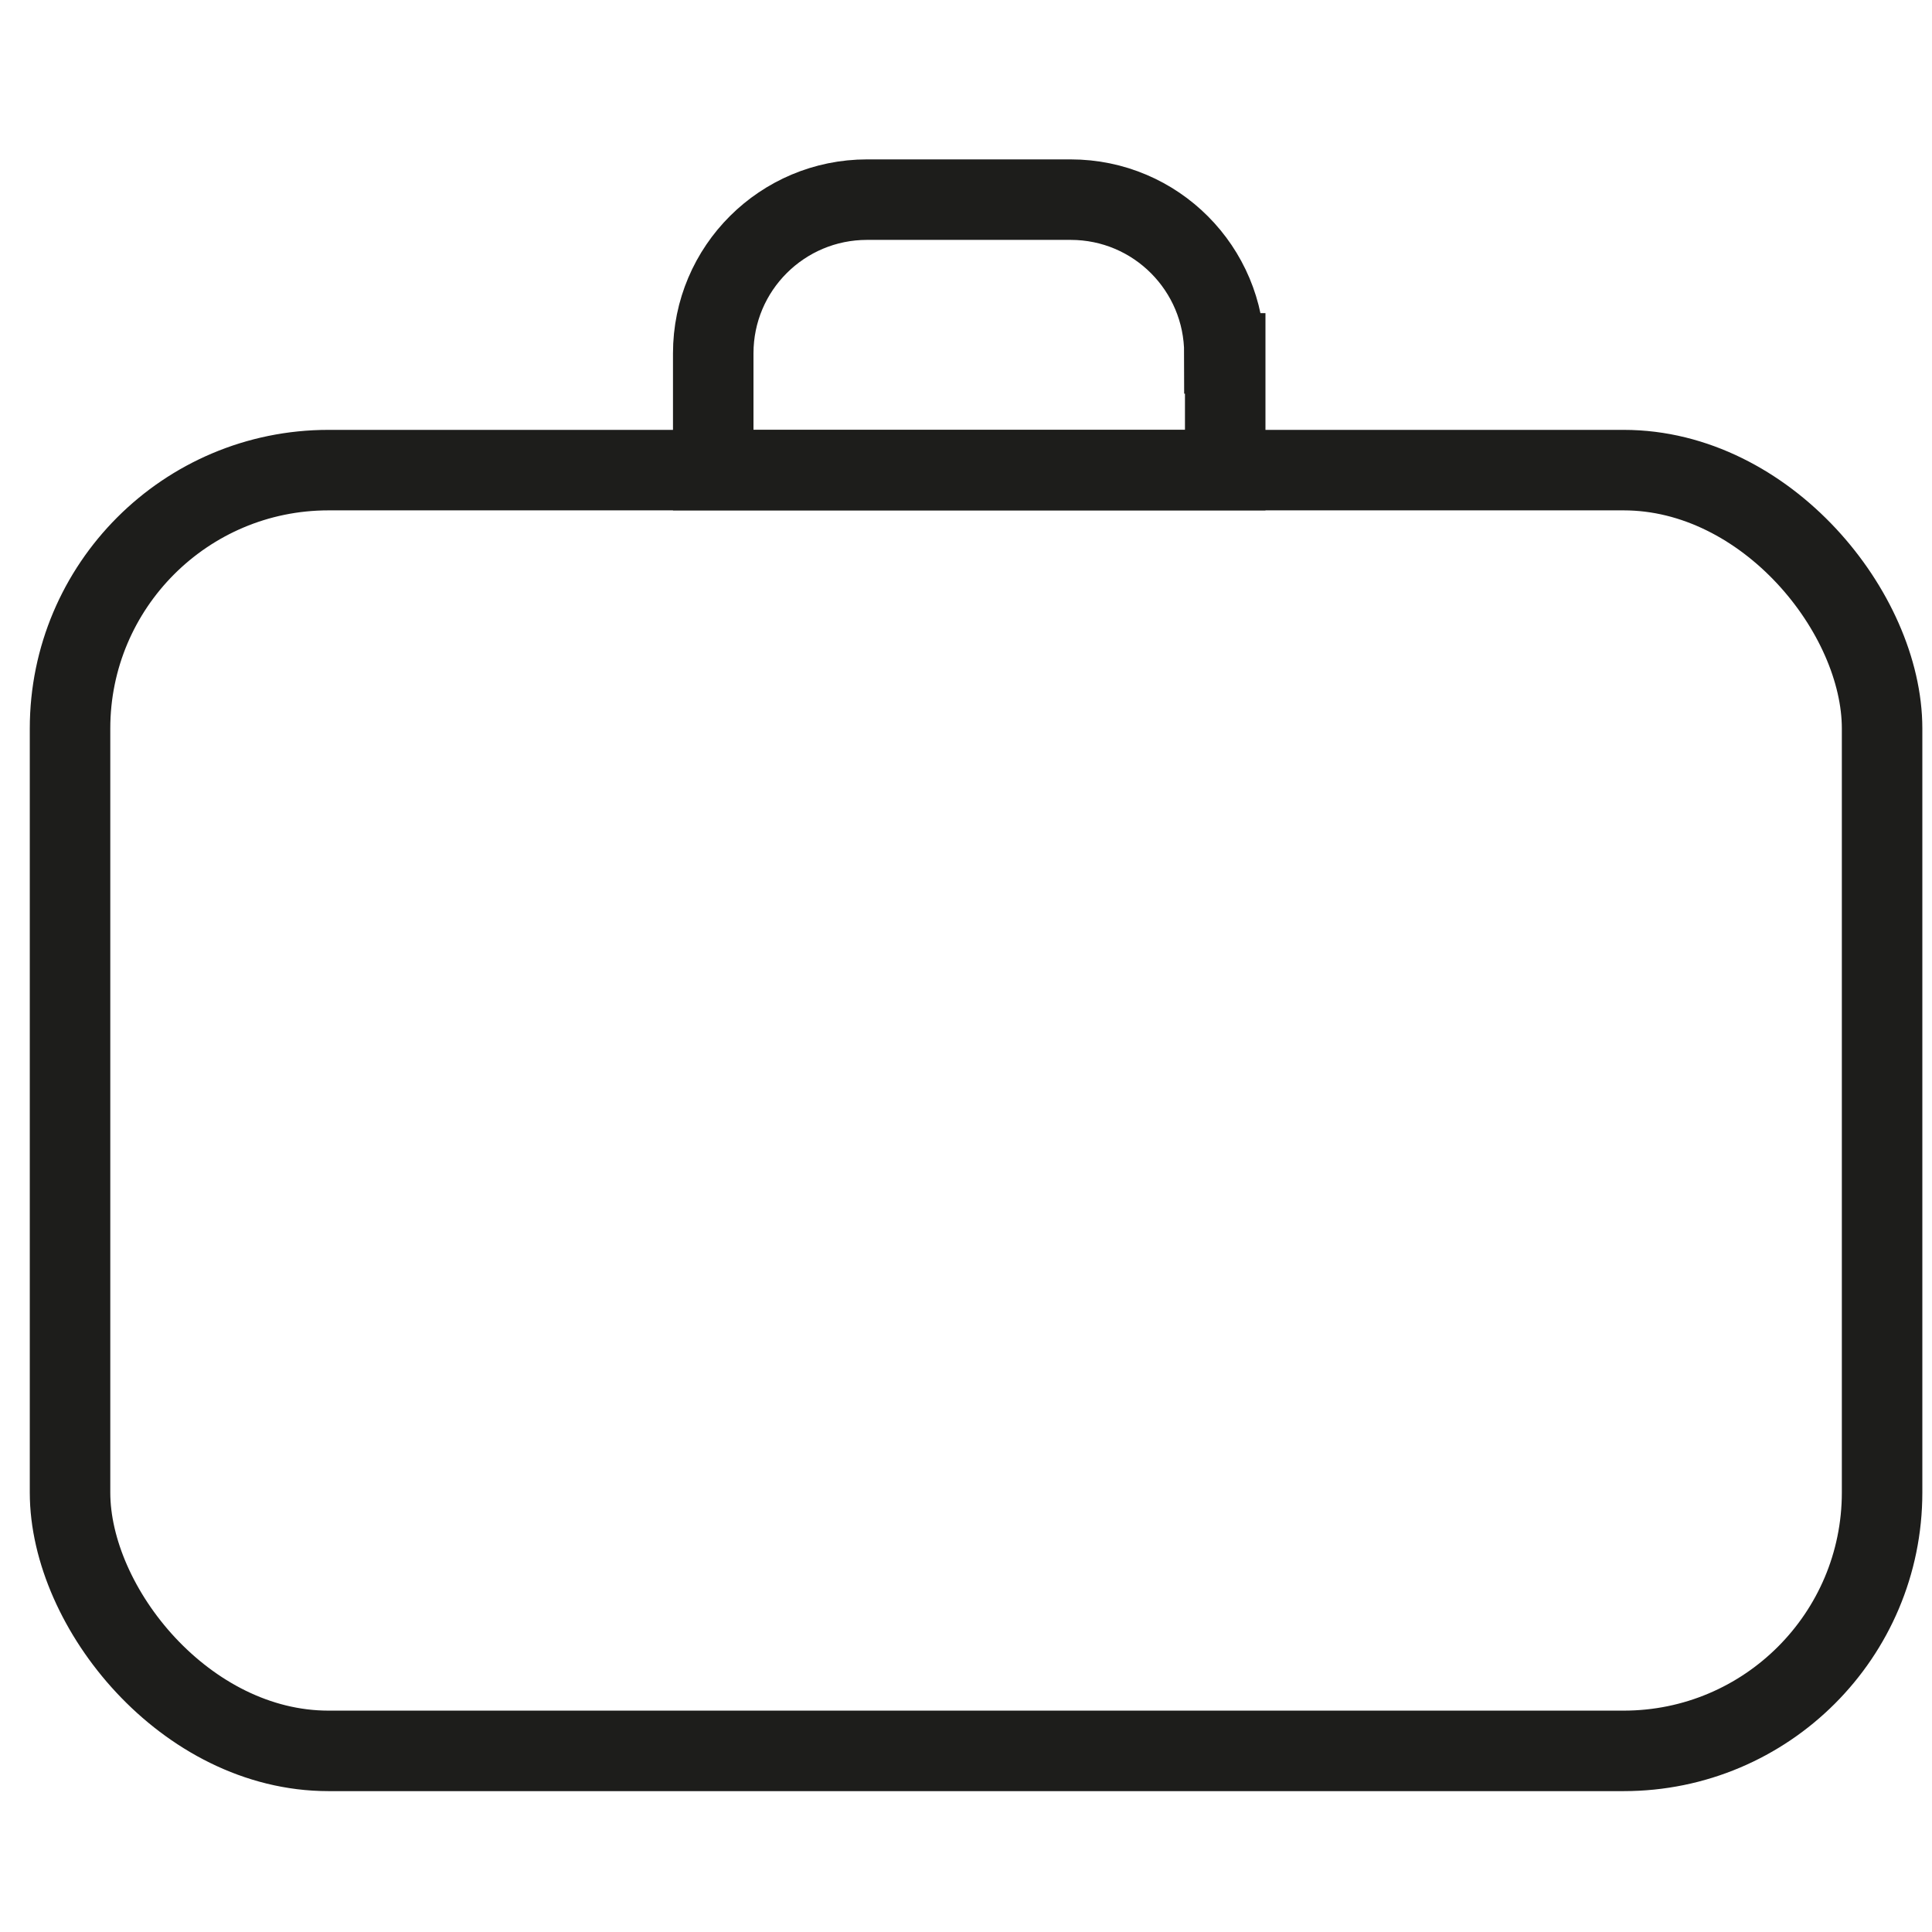
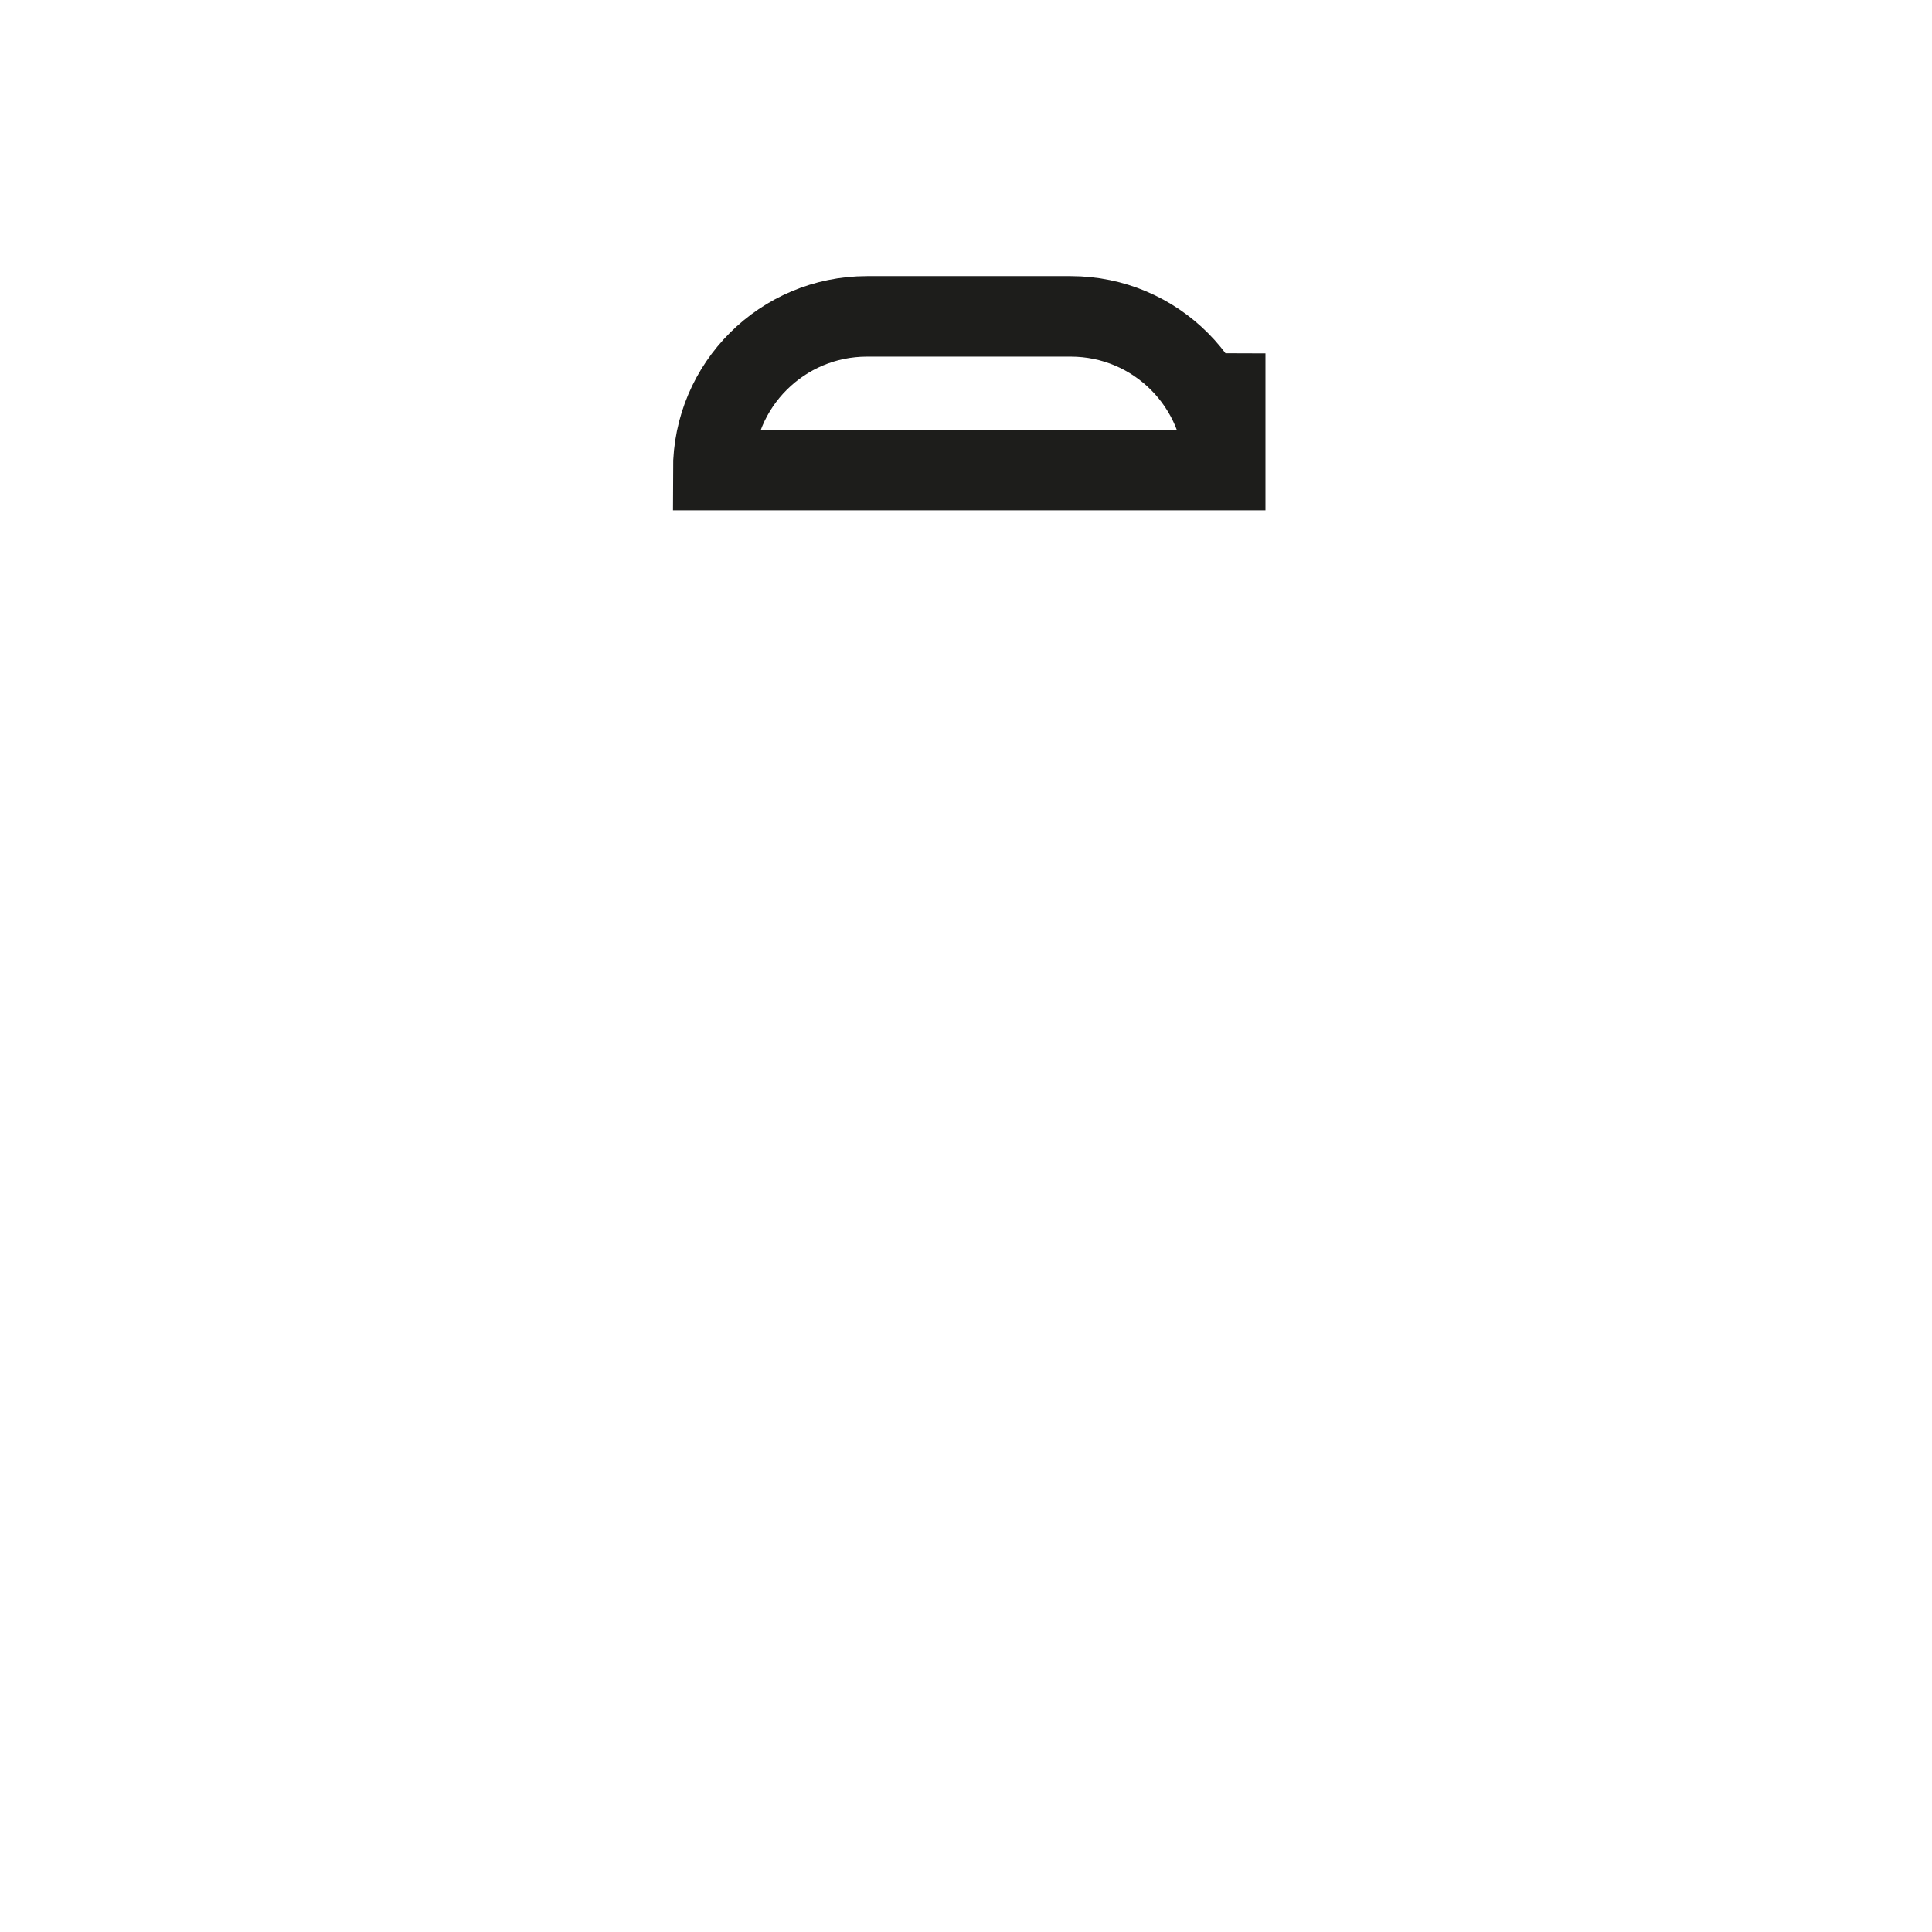
<svg xmlns="http://www.w3.org/2000/svg" id="Capa_3" version="1.1" viewBox="0 0 24 24">
  <defs>
    <style>
      .st0 {
        fill: none;
        stroke: #1d1d1b;
        stroke-miterlimit: 10;
      }
    </style>
  </defs>
-   <rect class="st0" x=".87" y="5.84" width="22.51" height="15.91" rx="3.21" ry="3.21" />
-   <path class="st0" d="M12.27.97h1.45v6.36h-1.45c-1.06,0-1.91-.86-1.91-1.91v-2.53c0-1.06.86-1.91,1.91-1.91Z" transform="translate(16.19 -7.88) rotate(90)" />
+   <path class="st0" d="M12.27.97h1.45v6.36c-1.06,0-1.91-.86-1.91-1.91v-2.53c0-1.06.86-1.91,1.91-1.91Z" transform="translate(16.19 -7.88) rotate(90)" />
</svg>